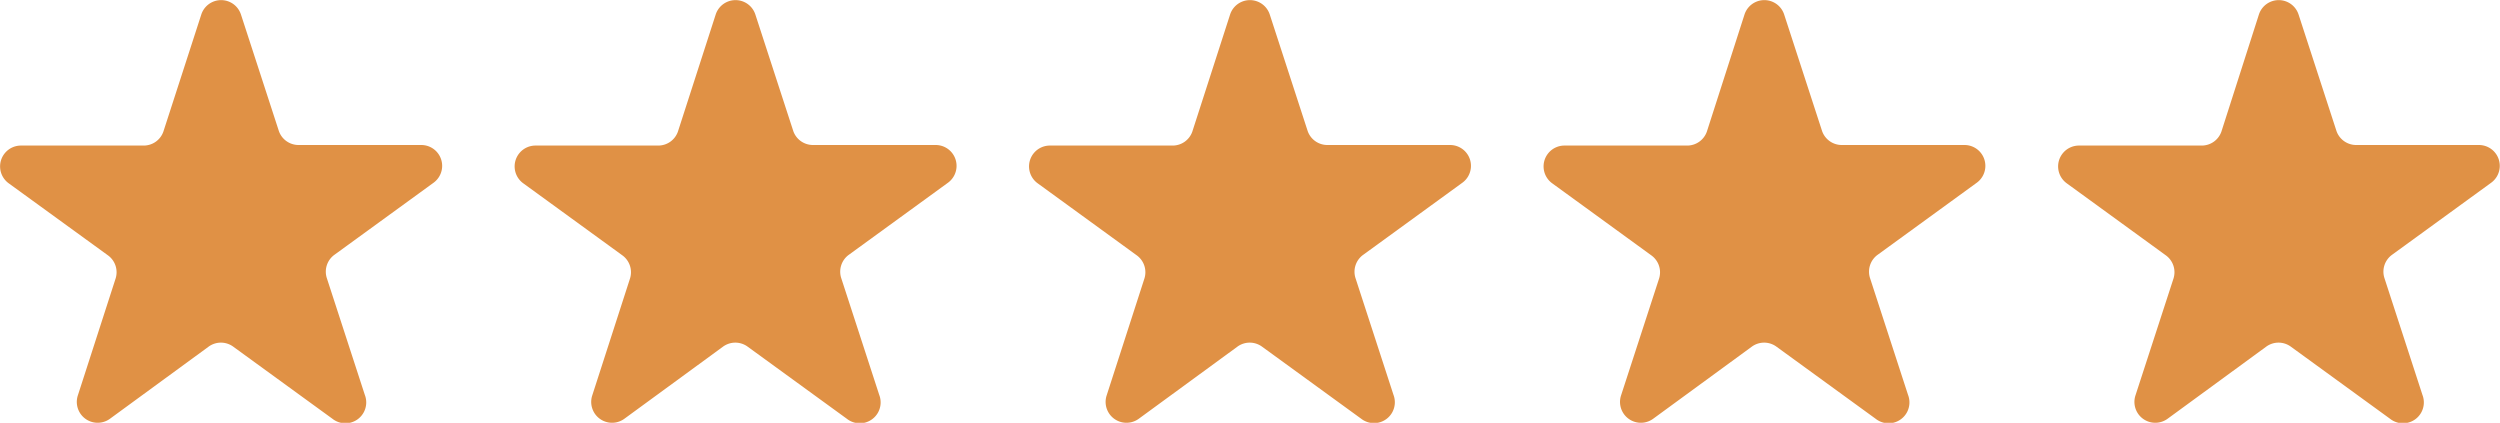
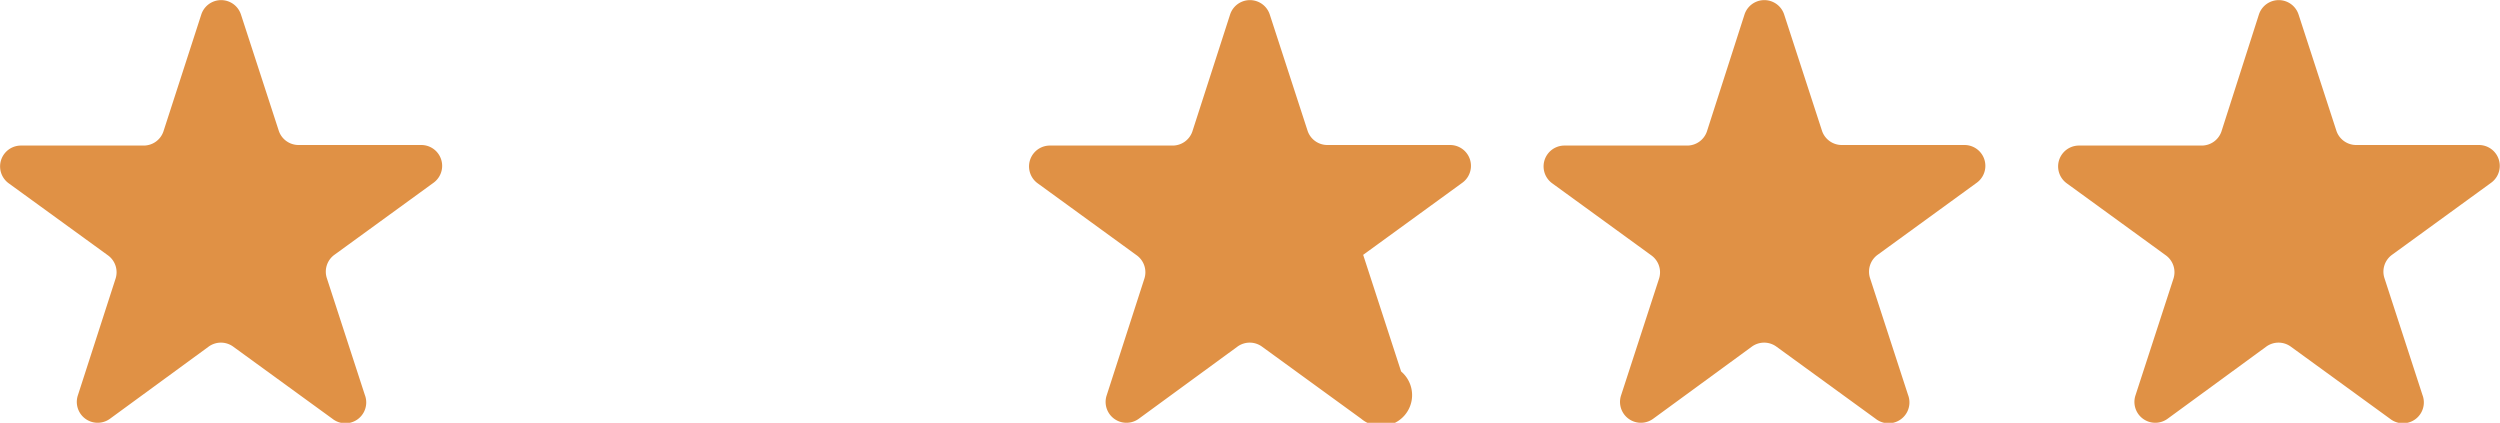
<svg xmlns="http://www.w3.org/2000/svg" id="Слой_1" data-name="Слой 1" viewBox="0 0 179.82 30.41">
  <defs>
    <style> .cls-1 { fill: #e09145; } </style>
  </defs>
  <title>Group_2131328544</title>
-   <path class="cls-1" d="M55.57,4.39a1.5,1.5,0,0,1,2.85,0l2.73,8.39a1.5,1.5,0,0,0,1.43,1H71.4a1.5,1.5,0,0,1,.88,2.71l-7.14,5.19a1.5,1.5,0,0,0-.54,1.68l2.73,8.39A1.5,1.5,0,0,1,65,33.47l-7.14-5.19a1.5,1.5,0,0,0-1.76,0L49,33.47a1.5,1.5,0,0,1-2.31-1.68L49.4,23.4a1.5,1.5,0,0,0-.54-1.68l-7.14-5.19a1.5,1.5,0,0,1,.88-2.71h8.82a1.5,1.5,0,0,0,1.43-1Z" transform="translate(-4.09 -3.35)" />
  <path class="cls-1" d="M18.57,4.39a1.5,1.5,0,0,1,2.85,0l2.73,8.39a1.5,1.5,0,0,0,1.43,1H34.4a1.5,1.5,0,0,1,.88,2.71l-7.14,5.19a1.5,1.5,0,0,0-.54,1.68l2.73,8.39A1.5,1.5,0,0,1,28,33.47l-7.14-5.19a1.5,1.5,0,0,0-1.76,0L12,33.47a1.5,1.5,0,0,1-2.31-1.68L12.4,23.4a1.5,1.5,0,0,0-.54-1.68L4.71,16.53a1.5,1.5,0,0,1,.88-2.71h8.82a1.5,1.5,0,0,0,1.43-1Z" transform="translate(-4.09 -3.35)" />
  <path class="cls-1" d="M129.57,4.39a1.5,1.5,0,0,1,2.85,0l2.73,8.39a1.5,1.5,0,0,0,1.43,1h8.82a1.5,1.5,0,0,1,.88,2.71l-7.14,5.19a1.5,1.5,0,0,0-.54,1.68l2.73,8.39A1.5,1.5,0,0,1,139,33.47l-7.14-5.19a1.5,1.5,0,0,0-1.76,0L123,33.47a1.5,1.5,0,0,1-2.31-1.68l2.73-8.39a1.5,1.5,0,0,0-.55-1.68l-7.14-5.19a1.5,1.5,0,0,1,.88-2.71h8.82a1.5,1.5,0,0,0,1.43-1Z" transform="translate(-4.09 -3.35)" />
-   <path class="cls-1" d="M92.57,4.39a1.5,1.5,0,0,1,2.85,0l2.73,8.39a1.5,1.5,0,0,0,1.43,1h8.82a1.5,1.5,0,0,1,.88,2.71l-7.14,5.19a1.5,1.5,0,0,0-.55,1.68l2.73,8.39A1.5,1.5,0,0,1,102,33.47l-7.14-5.19a1.5,1.5,0,0,0-1.76,0L86,33.47a1.5,1.5,0,0,1-2.31-1.68L86.4,23.4a1.5,1.5,0,0,0-.54-1.68l-7.14-5.19a1.5,1.5,0,0,1,.88-2.71h8.82a1.5,1.5,0,0,0,1.43-1Z" transform="translate(-4.09 -3.35)" />
+   <path class="cls-1" d="M92.57,4.39a1.5,1.5,0,0,1,2.85,0l2.73,8.39a1.5,1.5,0,0,0,1.43,1h8.82a1.5,1.5,0,0,1,.88,2.71l-7.14,5.19l2.73,8.39A1.5,1.5,0,0,1,102,33.47l-7.14-5.19a1.5,1.5,0,0,0-1.76,0L86,33.47a1.5,1.5,0,0,1-2.31-1.68L86.4,23.4a1.5,1.5,0,0,0-.54-1.68l-7.14-5.19a1.5,1.5,0,0,1,.88-2.71h8.82a1.5,1.5,0,0,0,1.43-1Z" transform="translate(-4.09 -3.35)" />
  <path class="cls-1" d="M166.57,4.39a1.5,1.5,0,0,1,2.85,0l2.73,8.39a1.5,1.5,0,0,0,1.43,1h8.82a1.5,1.5,0,0,1,.88,2.71l-7.14,5.19a1.5,1.5,0,0,0-.54,1.68l2.73,8.39A1.5,1.5,0,0,1,176,33.47l-7.14-5.19a1.5,1.5,0,0,0-1.76,0L160,33.47a1.5,1.5,0,0,1-2.31-1.68l2.73-8.39a1.5,1.5,0,0,0-.54-1.68l-7.14-5.19a1.5,1.5,0,0,1,.88-2.71h8.82a1.5,1.5,0,0,0,1.43-1Z" transform="translate(-4.09 -3.35)" />
</svg>